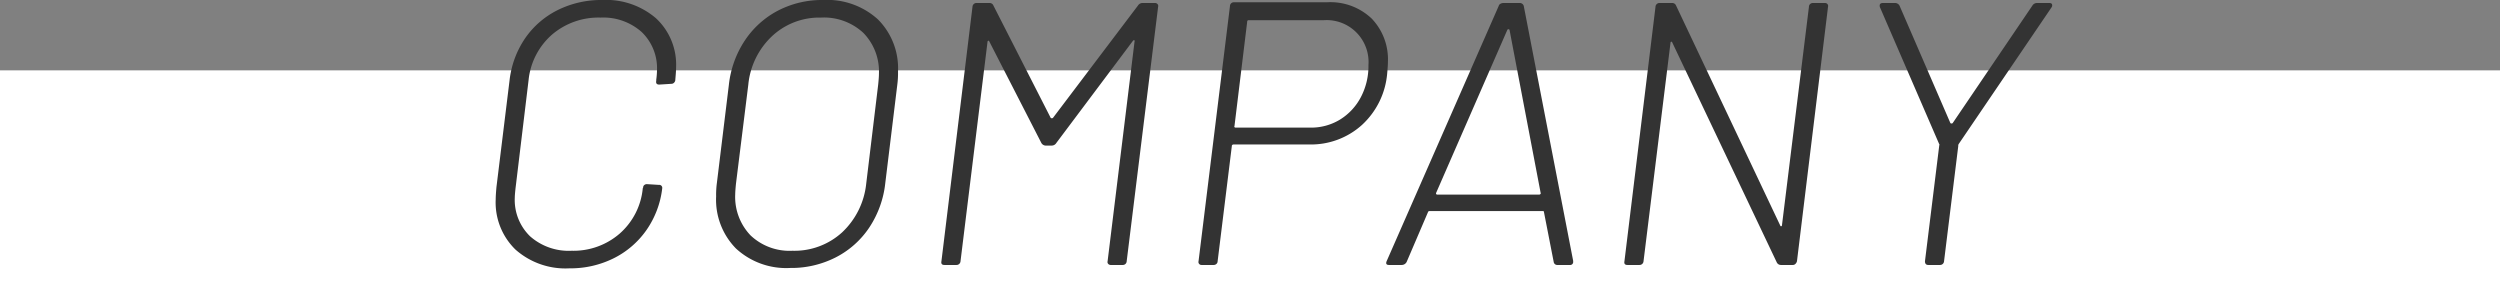
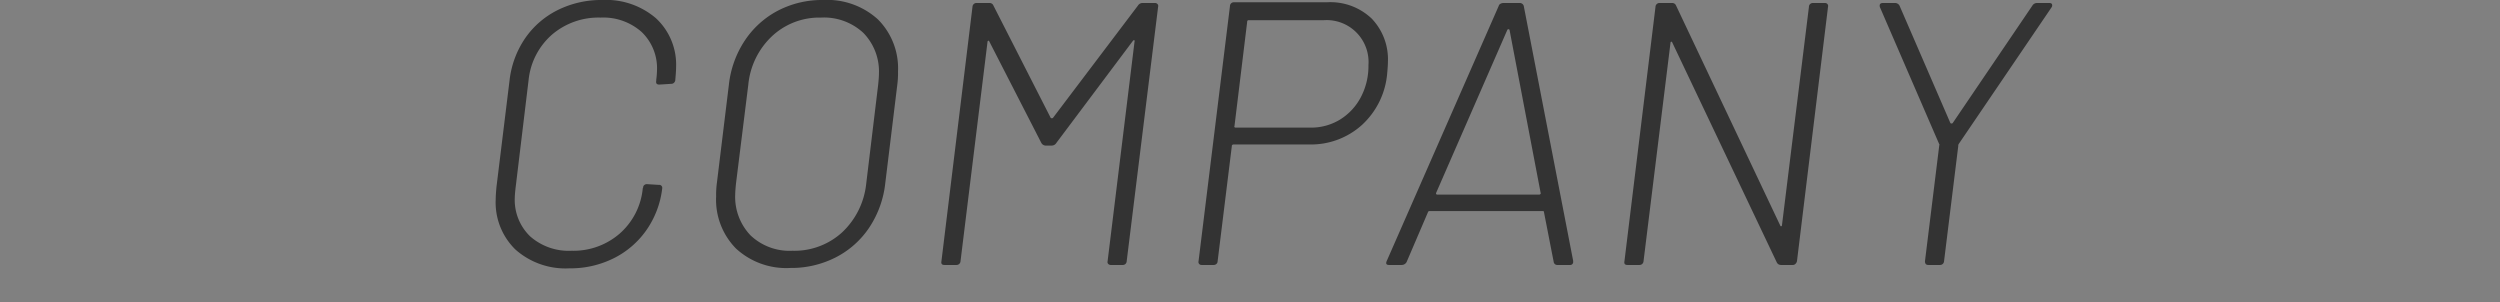
<svg xmlns="http://www.w3.org/2000/svg" width="334" height="40.4" viewBox="0 0 334 40.4">
  <rect x="0" y="0" width="334" height="40.4" fill="#808080" stroke="none" />
  <g id="ttl_company" transform="translate(-793 -3950.6)">
-     <rect id="長方形_357" data-name="長方形 357" width="334" height="31" transform="translate(793 3960)" fill="#fff" />
    <path id="パス_328" data-name="パス 328" d="M19.075,50.45a10.067,10.067,0,0,1-7.2-2.5,8.774,8.774,0,0,1-2.65-6.7q0-.55.1-1.65l1.75-14.25a12.449,12.449,0,0,1,2.075-5.625A11.487,11.487,0,0,1,17.5,15.95a13.072,13.072,0,0,1,5.975-1.35,10.211,10.211,0,0,1,7.175,2.45,8.451,8.451,0,0,1,2.675,6.55q0,.5-.1,1.6v.05a.567.567,0,0,1-.15.375.5.5,0,0,1-.4.175l-1.6.1q-.5,0-.4-.5v-.15a10.742,10.742,0,0,0,.1-1.25,6.7,6.7,0,0,0-2.05-5.125,7.709,7.709,0,0,0-5.5-1.925,9.538,9.538,0,0,0-6.475,2.275,9.294,9.294,0,0,0-3.125,6.025l-1.75,14.5q-.1.9-.1,1.25a6.76,6.76,0,0,0,2.05,5.175,7.781,7.781,0,0,0,5.55,1.925A9.406,9.406,0,0,0,25.8,45.8a9.192,9.192,0,0,0,3.075-6.05l.05-.1a.4.4,0,0,1,.15-.325.53.53,0,0,1,.35-.125l1.6.1a.4.4,0,0,1,.45.45,12.234,12.234,0,0,1-2.1,5.575A11.689,11.689,0,0,1,25,49.1,12.961,12.961,0,0,1,19.075,50.45Zm29.5-.05a9.9,9.9,0,0,1-7.25-2.6,9.294,9.294,0,0,1-2.65-6.95,11.893,11.893,0,0,1,.1-1.8l1.6-13.1A13.312,13.312,0,0,1,42.5,20.025a11.994,11.994,0,0,1,4.425-4,12.76,12.76,0,0,1,6.05-1.425A10.063,10.063,0,0,1,60.3,17.2a9.247,9.247,0,0,1,2.675,6.95,11.893,11.893,0,0,1-.1,1.8l-1.6,13.1a13.312,13.312,0,0,1-2.125,5.925,11.885,11.885,0,0,1-4.475,4A13.058,13.058,0,0,1,48.575,50.4Zm.3-2.3A9.442,9.442,0,0,0,55.5,45.65a10.384,10.384,0,0,0,3.225-6.5l1.6-13.25q.1-1,.1-1.4A7.383,7.383,0,0,0,58.35,19a7.722,7.722,0,0,0-5.675-2.05,9.256,9.256,0,0,0-6.525,2.475A10.229,10.229,0,0,0,42.975,25.9l-1.65,13.25q-.1,1-.1,1.4a7.433,7.433,0,0,0,2.05,5.5A7.567,7.567,0,0,0,48.875,48.1Zm46.15-32.75a.726.726,0,0,1,.6-.35h1.65a.46.46,0,0,1,.375.15.375.375,0,0,1,.075.35l-4.2,34a.513.513,0,0,1-.5.5h-1.6a.46.46,0,0,1-.375-.15.375.375,0,0,1-.075-.35l3.6-29.35q.05-.15-.05-.175t-.2.125l-10.2,13.6a.726.726,0,0,1-.6.35h-.85a.693.693,0,0,1-.55-.35l-6.95-13.55q-.05-.15-.15-.1a.2.2,0,0,0-.1.2l-3.6,29.25a.531.531,0,0,1-.55.5h-1.6q-.5,0-.4-.5l4.15-34a.531.531,0,0,1,.55-.5h1.7a.548.548,0,0,1,.55.35l7.65,15a.25.25,0,0,0,.3,0Zm25.3-.45a8.006,8.006,0,0,1,5.925,2.175,7.872,7.872,0,0,1,2.175,5.825q0,.45-.1,1.55a10.546,10.546,0,0,1-3.375,6.85,10.162,10.162,0,0,1-7.075,2.6h-10.05a.308.308,0,0,0-.175.05.168.168,0,0,0-.075.15l-1.9,15.4a.48.48,0,0,1-.15.35.541.541,0,0,1-.4.15h-1.6a.4.4,0,0,1-.325-.15.375.375,0,0,1-.075-.35l4.2-34.1a.48.48,0,0,1,.15-.35.541.541,0,0,1,.4-.15Zm-2.25,16.75a7.394,7.394,0,0,0,3.95-1.075A7.708,7.708,0,0,0,124.8,27.6a8.911,8.911,0,0,0,1.025-4.3,5.6,5.6,0,0,0-6-6h-10a.177.177,0,0,0-.2.2l-1.7,13.95q-.05.05,0,.125a.168.168,0,0,0,.15.075Zm33,18.35a.473.473,0,0,1-.5-.4l-1.3-6.65a.133.133,0,0,0-.15-.15h-15.15a.2.2,0,0,0-.2.15l-2.85,6.65a.745.745,0,0,1-.65.4h-1.7q-.55,0-.3-.55l14.95-34.05a.448.448,0,0,1,.25-.3.806.806,0,0,1,.35-.1h2.2a.55.55,0,0,1,.55.4l6.6,34.05v.1a.4.4,0,0,1-.45.45Zm-16.2-9.65a.165.165,0,0,0,0,.175.168.168,0,0,0,.15.075h13.6a.24.24,0,0,0,.175-.075.139.139,0,0,0,.025-.175l-4.15-21.75a.163.163,0,0,0-.3,0Zm49.8-24.85a.48.48,0,0,1,.15-.35.541.541,0,0,1,.4-.15h1.6a.4.4,0,0,1,.325.15.375.375,0,0,1,.075.35l-4.15,34a.742.742,0,0,1-.2.35.48.48,0,0,1-.35.15h-1.6a.611.611,0,0,1-.55-.35L166.425,20.3q-.05-.15-.15-.125t-.1.175l-3.6,29.15a.531.531,0,0,1-.55.5h-1.6q-.5,0-.4-.5l4.15-34a.531.531,0,0,1,.55-.5h1.65a.548.548,0,0,1,.55.35l13.9,29.35q.05.15.15.125t.1-.175ZM200.625,50q-.45,0-.45-.5l1.9-15.4a.411.411,0,0,1,.025-.125.113.113,0,0,0-.025-.125l-7.9-18.25a.556.556,0,0,1-.05-.25q0-.35.45-.35h1.65a.693.693,0,0,1,.55.35l6.8,15.7a.25.25,0,0,0,.3,0l10.65-15.7a.726.726,0,0,1,.6-.35h1.65q.3,0,.375.175a.466.466,0,0,1-.075.425l-12.4,18.25a.4.4,0,0,0-.05.25l-1.9,15.4a.531.531,0,0,1-.55.5Z" transform="translate(850 3936)" fill="#333" />
  </g>
</svg>